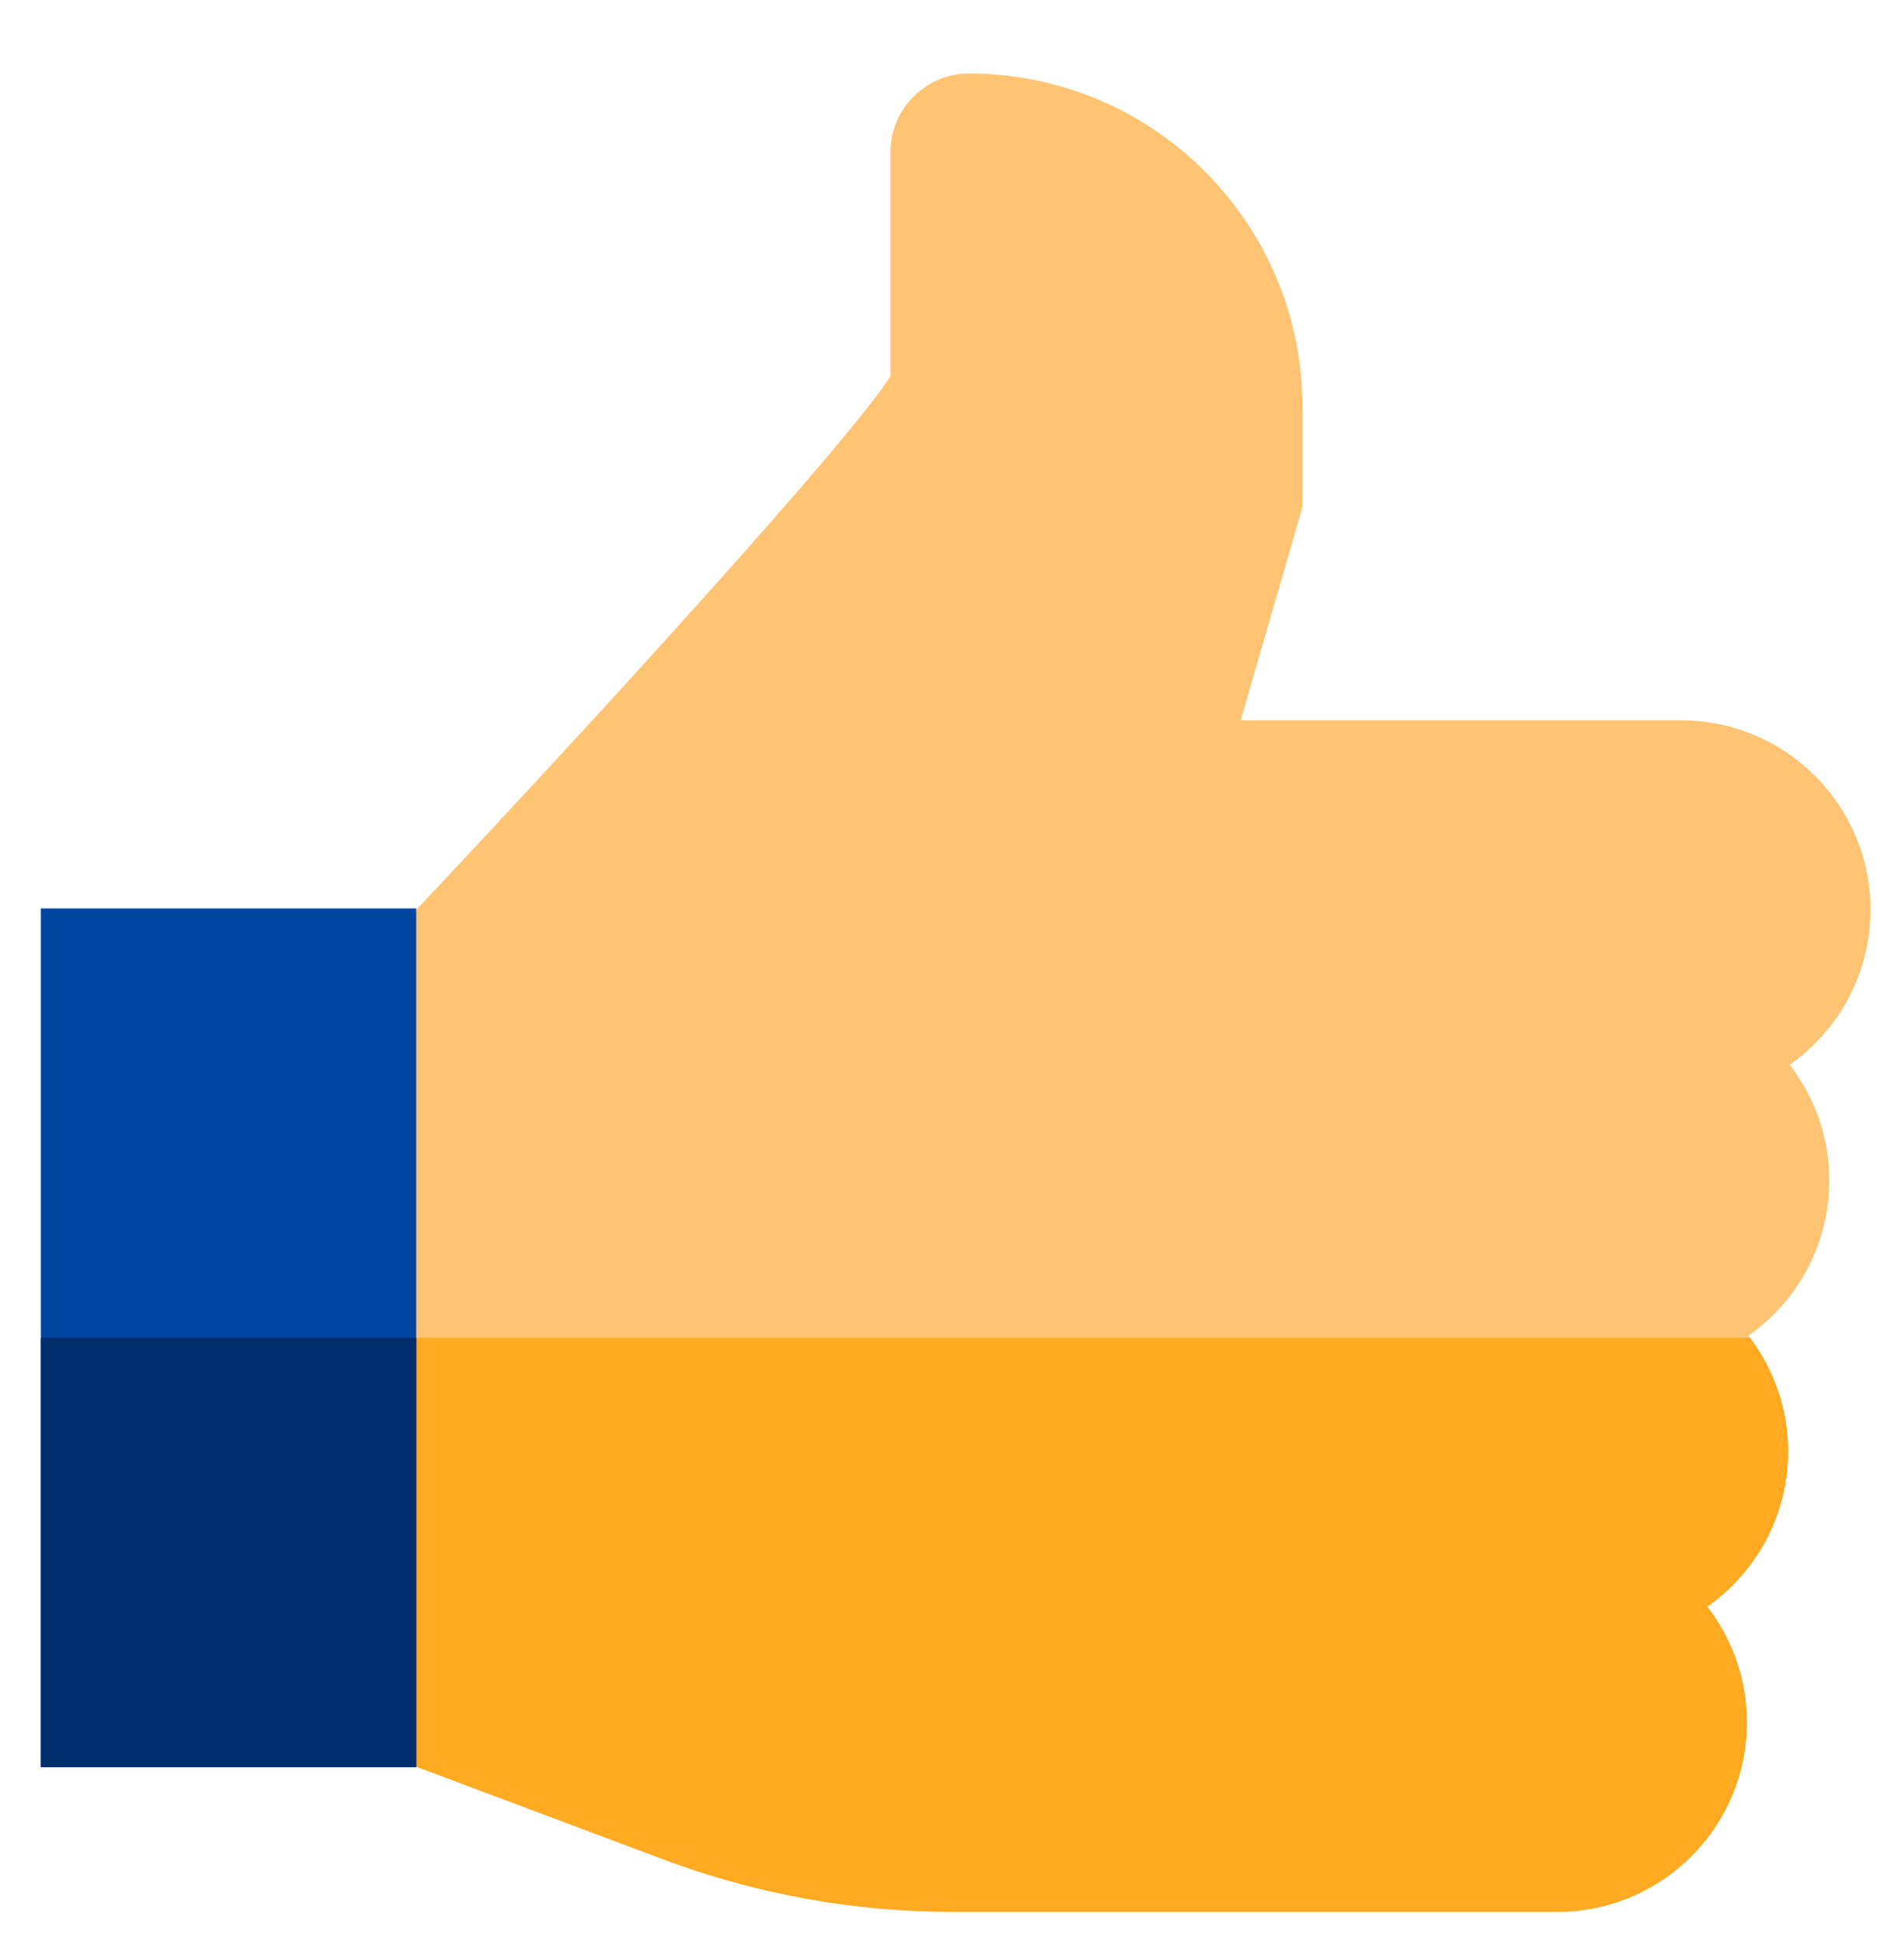
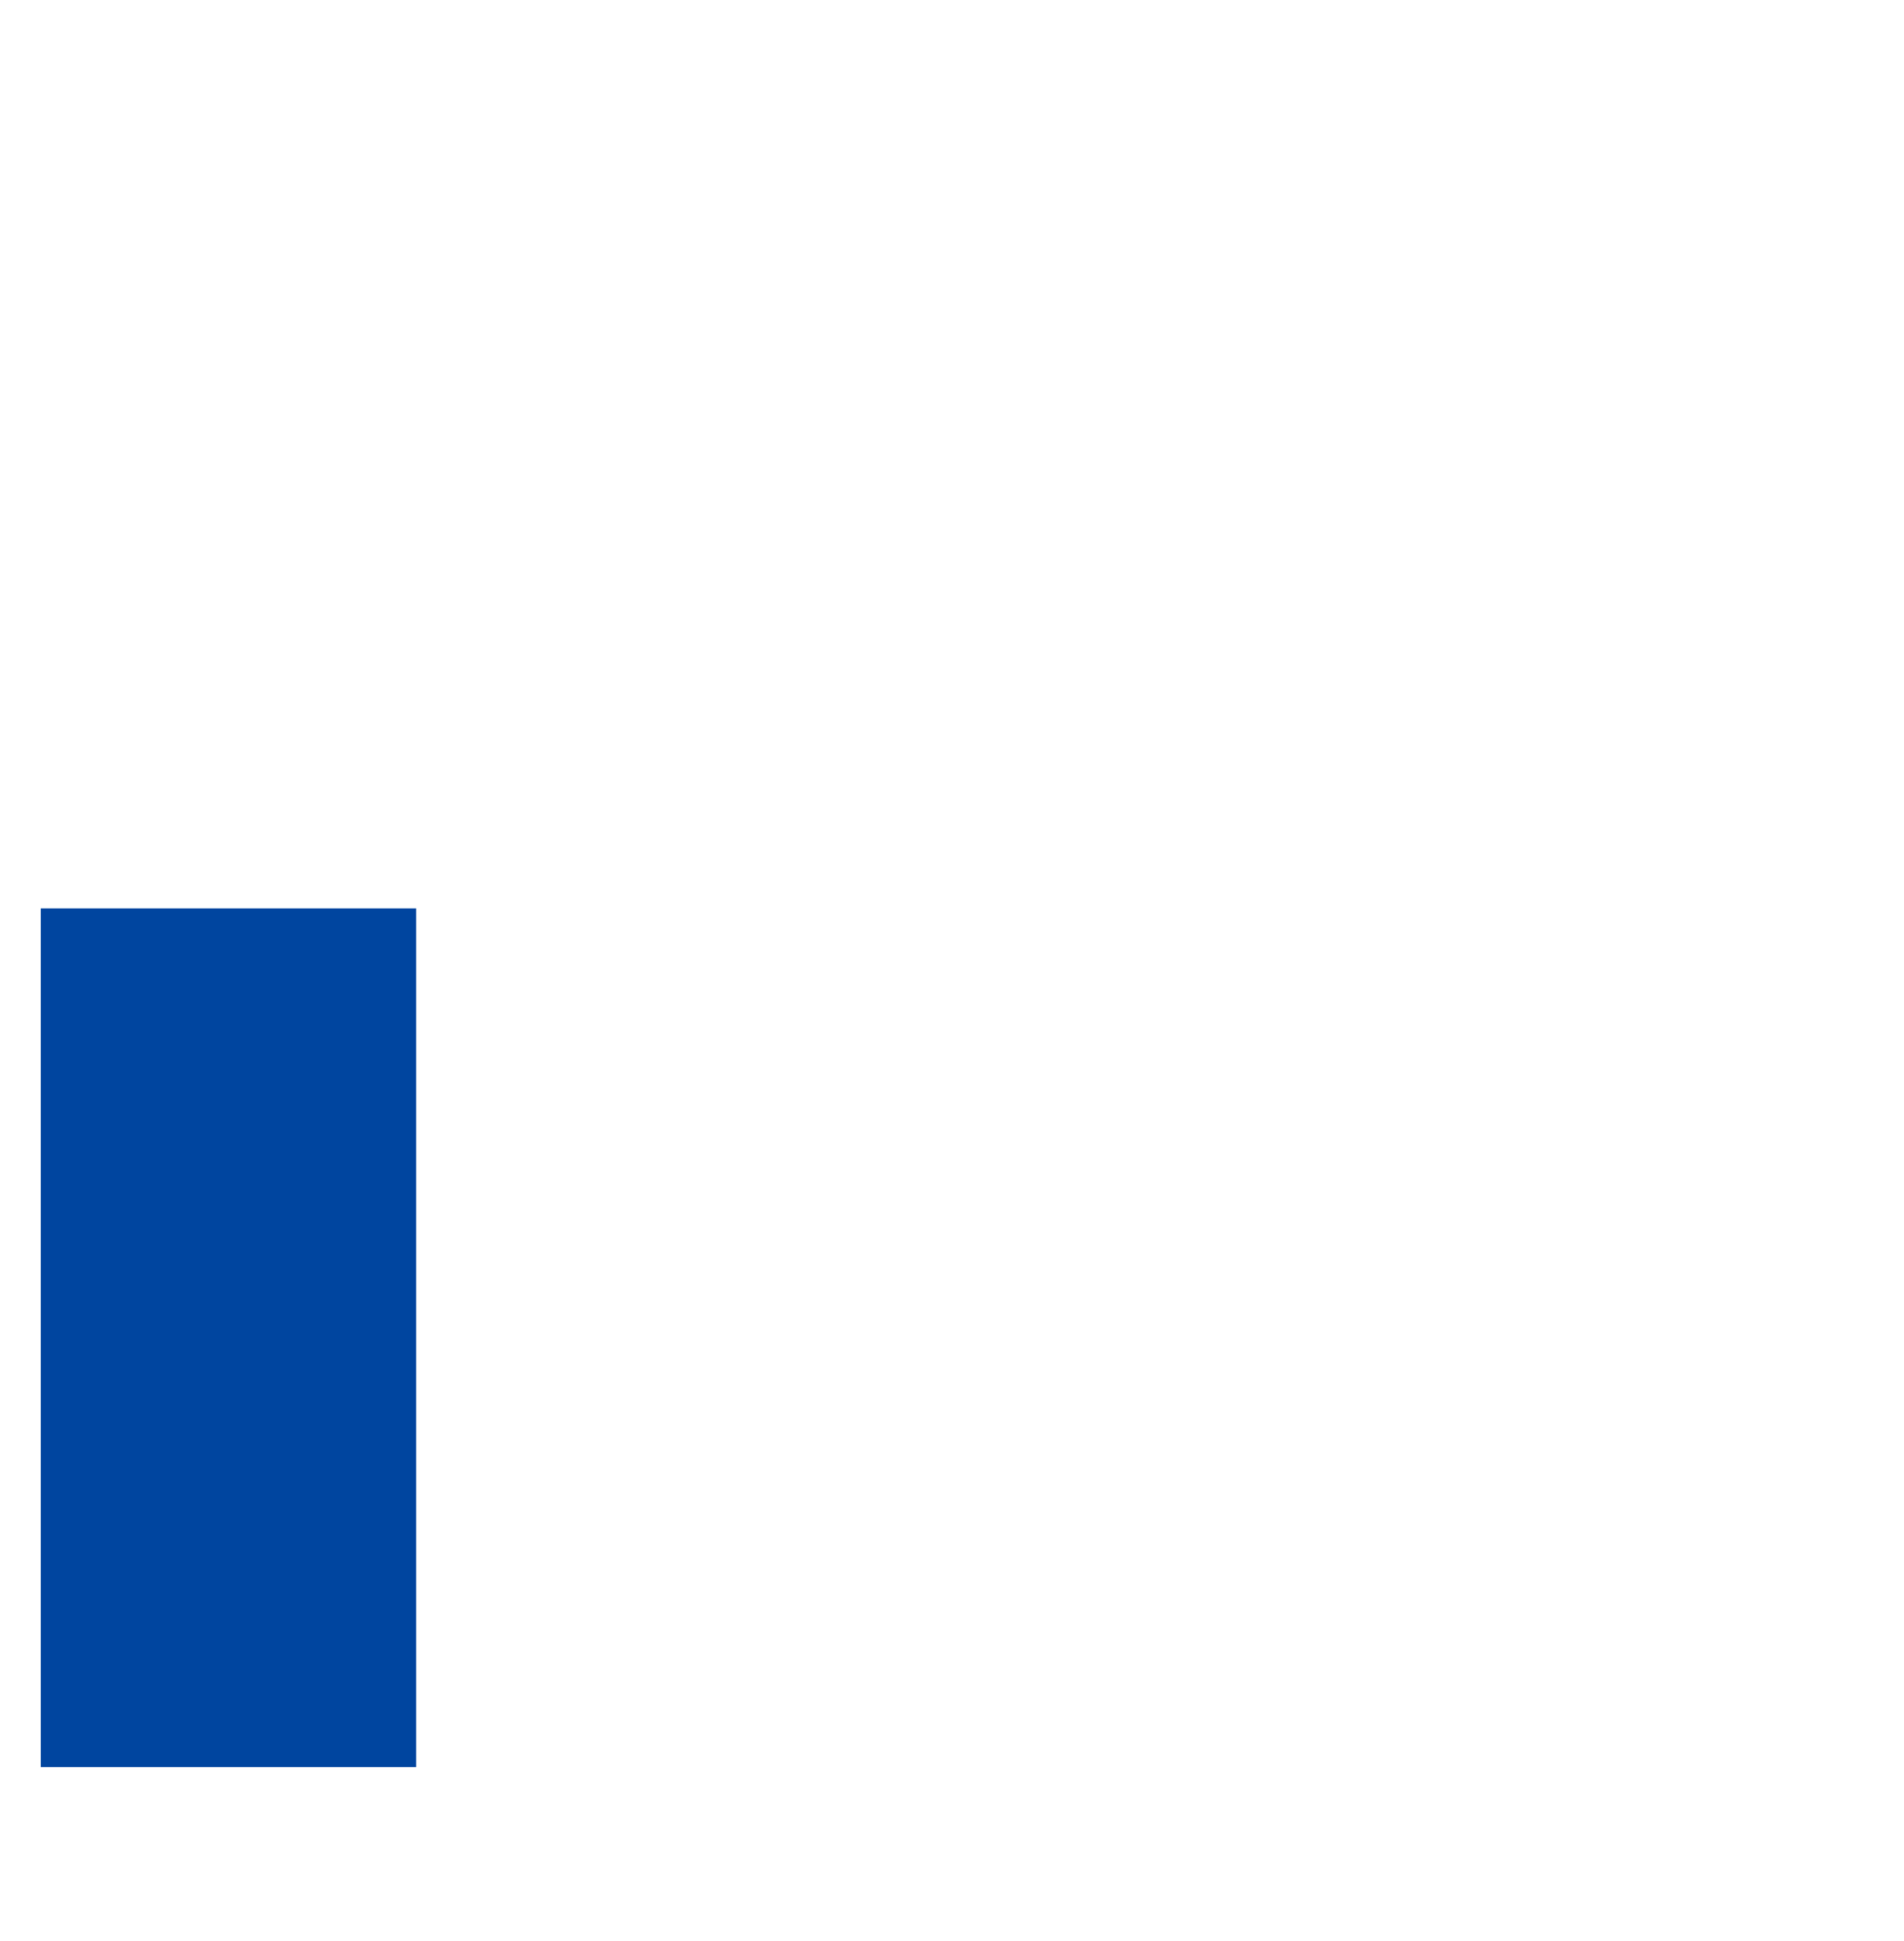
<svg xmlns="http://www.w3.org/2000/svg" width="259" height="264" viewBox="0 0 259 264" fill="none">
  <g filter="url(#filter0_d)">
-     <path d="M232.83 171.655C232.903 171.748 232.971 171.841 233.04 171.934C236.292 176.245 238.23 181.602 238.23 187.407C238.23 196.123 233.874 203.843 227.229 208.501C230.608 212.856 232.62 218.325 232.62 224.253C232.62 238.447 221.072 250 206.873 250H124.597C111.091 250 97.835 247.593 85.188 242.852L44.29 227.515V121.494L46.296 119.38C77.419 86.499 111.218 49.131 116.13 41.148V10.698C116.13 4.8 120.93 0 126.829 0C151.833 0 172.17 20.337 172.17 45.337V58.965L163.772 87.969H223.699C237.898 87.969 249.446 99.517 249.446 113.716C249.446 122.432 245.085 130.151 238.44 134.81C241.819 139.165 243.84 144.629 243.84 150.562C243.84 159.277 239.48 166.992 232.83 171.655Z" fill="#FFC473" />
-     <path d="M227.229 208.501C230.608 212.856 232.62 218.325 232.62 224.253C232.62 238.447 221.072 250 206.873 250H124.597C111.091 250 97.835 247.593 85.188 242.852L44.29 227.515V171.934H233.04C236.292 176.245 238.23 181.602 238.23 187.407C238.23 196.123 233.874 203.843 227.229 208.501Z" fill="#FFAA20" />
    <path d="M51.614 113.545H0.554V230.327H51.614V113.545Z" fill="#00459F" />
-     <path d="M51.614 171.934H0.554V230.327H51.614V171.934Z" fill="#002D6B" />
  </g>
  <defs>
    <filter id="filter0_d" x="0" y="0" width="259" height="264" filterUnits="userSpaceOnUse" color-interpolation-filters="sRGB">
      <feFlood flood-opacity="0" result="BackgroundImageFix" />
      <feColorMatrix in="SourceAlpha" type="matrix" values="0 0 0 0 0 0 0 0 0 0 0 0 0 0 0 0 0 0 127 0" />
      <feOffset dx="5" dy="10" />
      <feGaussianBlur stdDeviation="2" />
      <feColorMatrix type="matrix" values="0 0 0 0 0 0 0 0 0 0 0 0 0 0 0 0 0 0 0.25 0" />
      <feBlend mode="normal" in2="BackgroundImageFix" result="effect1_dropShadow" />
      <feBlend mode="normal" in="SourceGraphic" in2="effect1_dropShadow" result="shape" />
    </filter>
  </defs>
</svg>